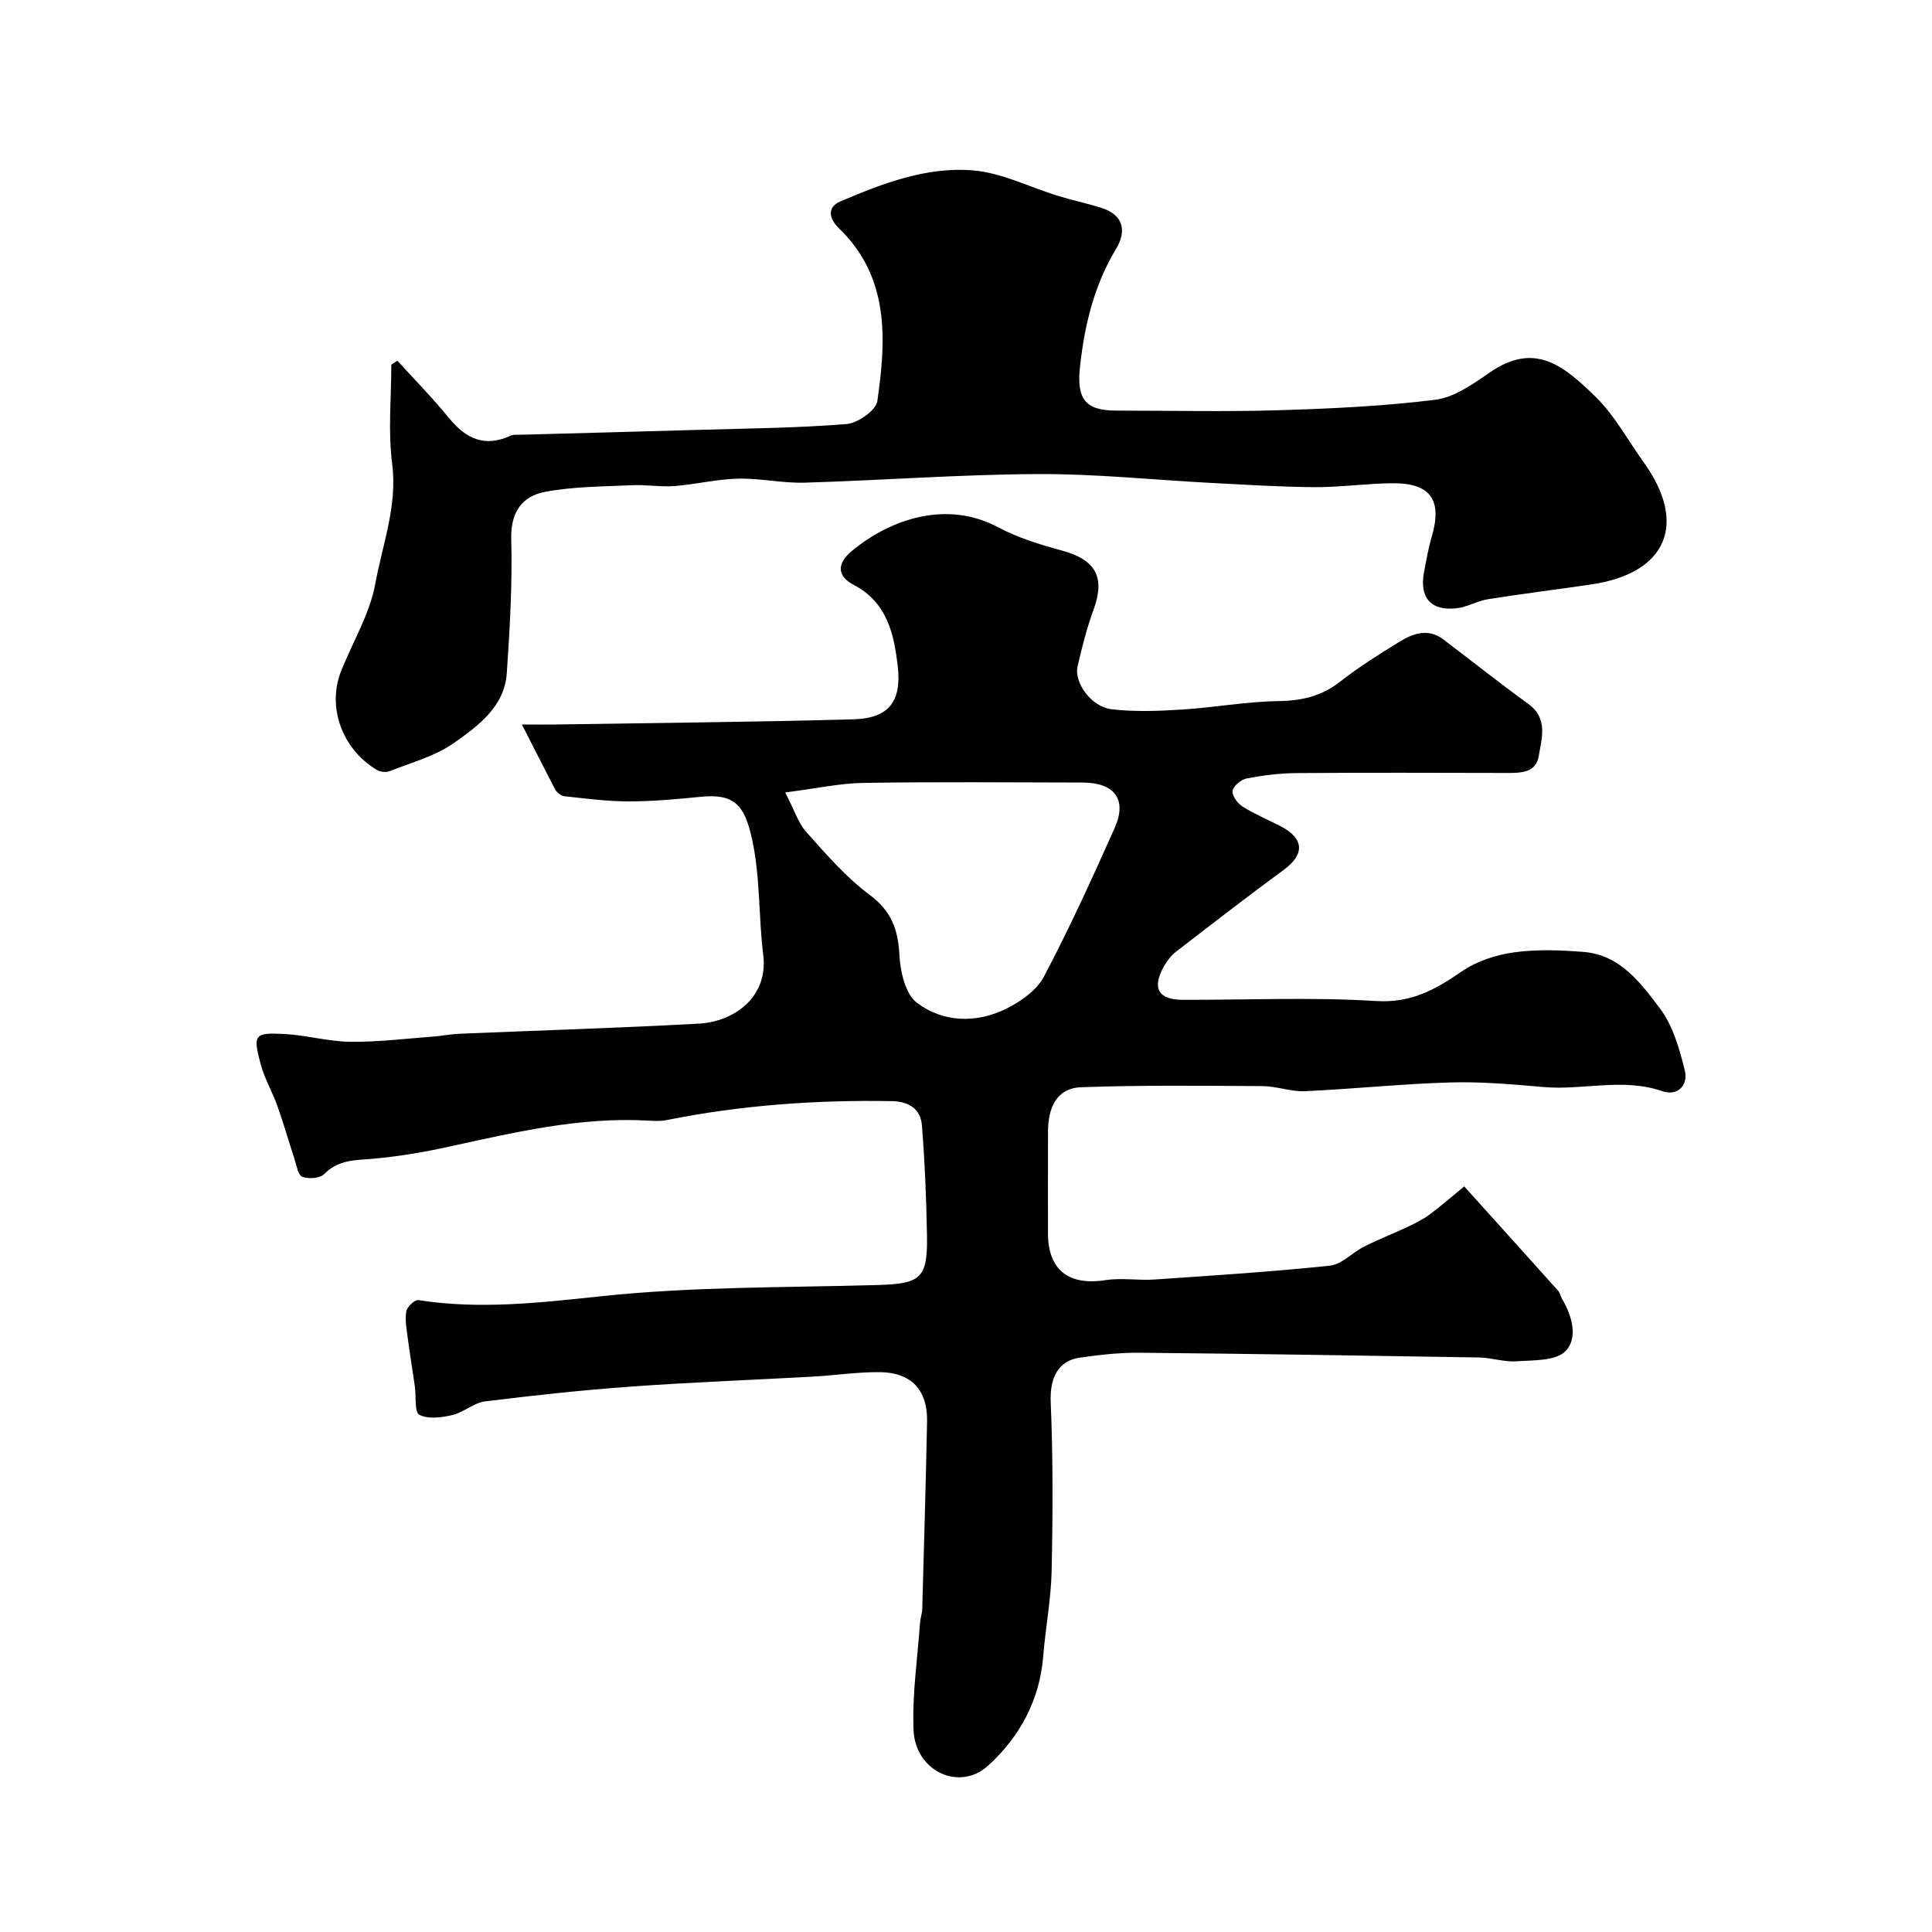
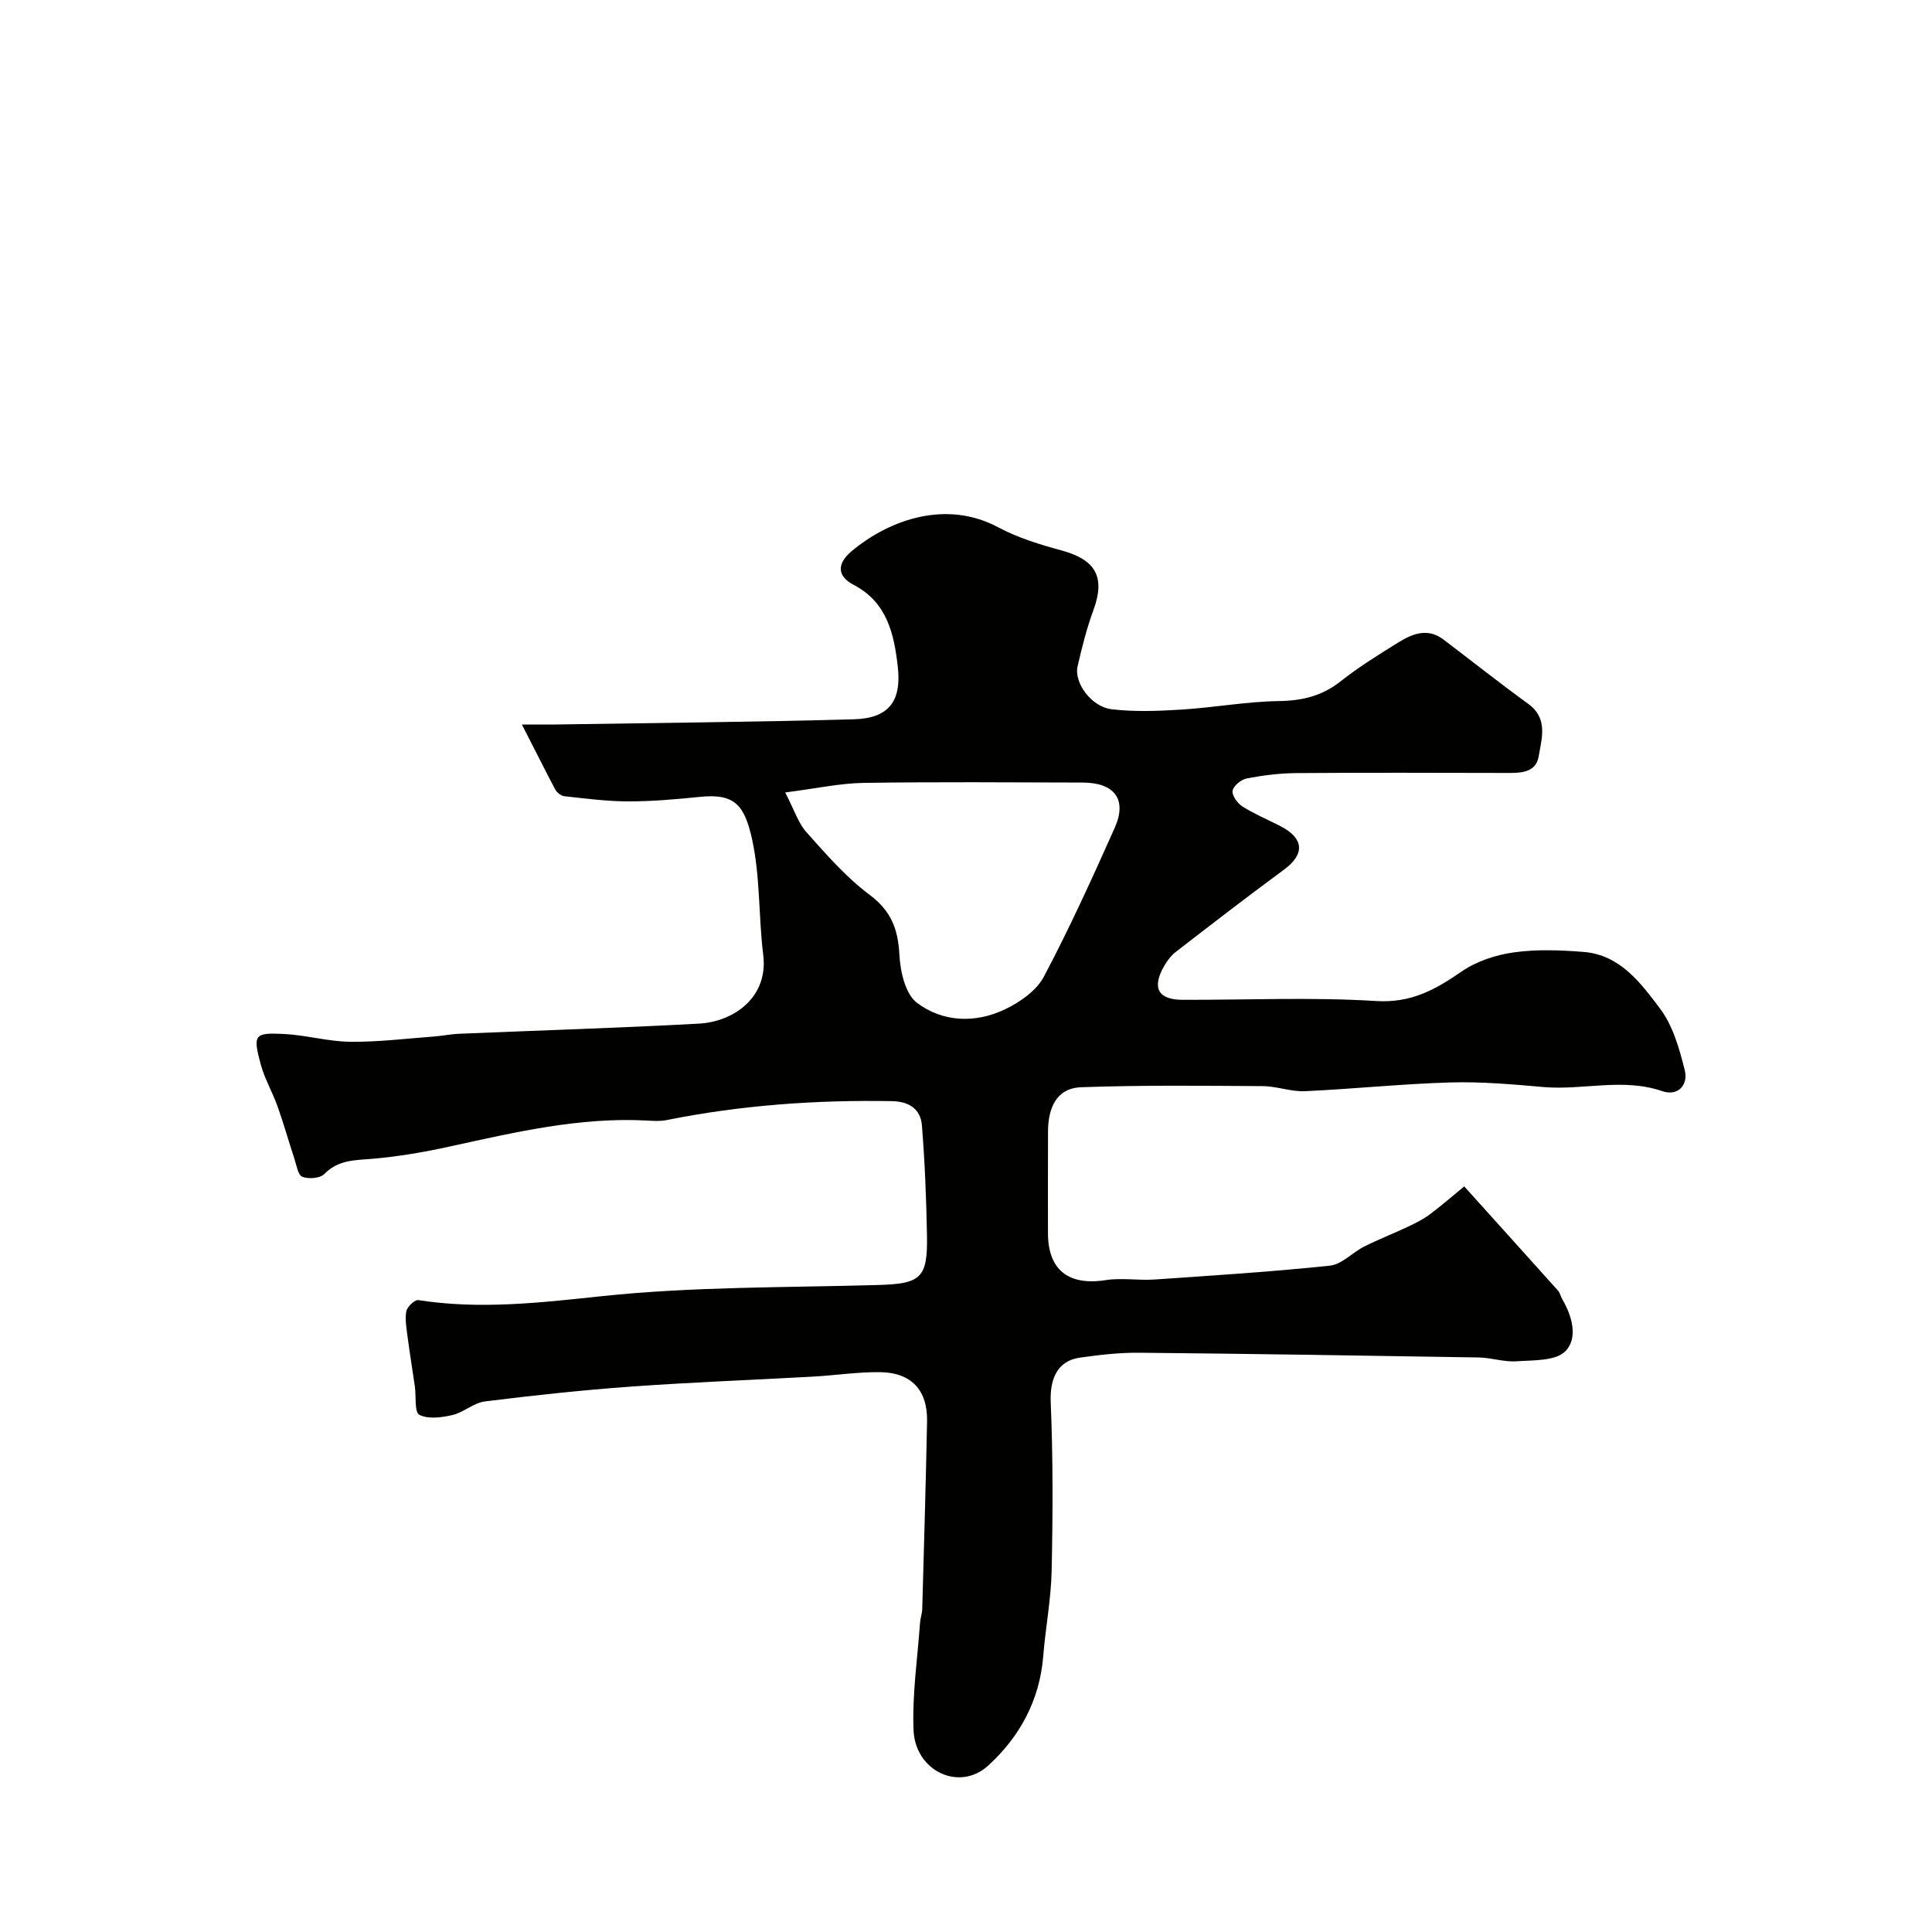
<svg xmlns="http://www.w3.org/2000/svg" enable-background="new 0 0 400 400" viewBox="0 0 400 400">
  <g fill="#010100">
    <path d="m108.05 150c3.27 0 5.1.03 6.92 0 20.6-.33 41.21-.51 61.8-1.08 7.29-.2 9.93-3.77 9.1-10.96-.77-6.65-2.16-13.25-9.16-16.89-3.34-1.74-3.57-4.33-.32-7.02 7.97-6.6 19.64-10.57 30.29-4.87 4.09 2.19 8.69 3.58 13.2 4.81 7.02 1.92 8.99 5.55 6.51 12.3-1.39 3.79-2.39 7.74-3.29 11.68-.77 3.37 2.85 8.37 7.03 8.87 4.78.57 9.7.37 14.53.07 6.71-.42 13.39-1.66 20.1-1.76 4.85-.07 8.92-1.04 12.77-4.07 3.84-3.02 8.02-5.63 12.18-8.19 2.85-1.75 5.96-2.89 9.12-.5 5.87 4.44 11.63 9.03 17.59 13.35 4.17 3.02 2.75 7.18 2.16 10.8-.6 3.69-4.15 3.5-7.2 3.49-14.33-.03-28.67-.08-43 .03-3.43.03-6.89.46-10.26 1.11-1.16.22-2.76 1.54-2.93 2.55-.16.98 1.02 2.61 2.06 3.26 2.48 1.57 5.23 2.71 7.85 4.06 4.94 2.55 5.08 5.83.69 9.05-7.52 5.52-14.9 11.23-22.28 16.93-1.02.78-1.87 1.9-2.51 3.02-2.56 4.51-1.22 6.94 3.83 6.96 13.36.04 26.76-.58 40.07.25 7.23.45 12.26-2.34 17.7-6.1 3.08-2.13 7.08-3.45 10.83-3.97 4.74-.67 9.67-.47 14.47-.09 7.54.61 11.81 6.44 15.79 11.72 2.68 3.56 4.02 8.35 5.13 12.8.75 3.01-1.42 5.42-4.68 4.3-8.16-2.81-16.4-.14-24.57-.85-6.41-.56-12.88-1.14-19.29-.95-10.04.29-20.07 1.35-30.11 1.81-2.89.13-5.82-1.03-8.74-1.05-12.52-.08-25.05-.22-37.56.23-5.23.18-6.87 4.41-6.89 9.16-.03 7-.01 14-.01 21 0 7.69 4.26 10.98 11.98 9.77 3.29-.51 6.73.11 10.08-.12 12.12-.83 24.25-1.6 36.32-2.87 2.47-.26 4.66-2.73 7.1-3.96 2.95-1.48 6.04-2.68 9.03-4.09 1.56-.74 3.14-1.53 4.52-2.55 2.41-1.79 4.67-3.78 7.15-5.81 6.86 7.62 13.16 14.59 19.43 21.59.42.47.53 1.19.86 1.75 2.09 3.55 3.31 8.1.65 10.79-2.03 2.05-6.63 1.84-10.13 2.08-2.57.18-5.19-.75-7.8-.79-23.43-.39-46.87-.76-70.3-.98-4.09-.04-8.21.44-12.26 1.01-4.7.66-6.26 4.41-6.06 9.25.49 11.63.44 23.3.19 34.94-.13 5.88-1.27 11.74-1.74 17.62-.73 9.13-4.89 16.73-11.4 22.66-5.98 5.45-15.1 1.14-15.45-7.35-.3-7.37.82-14.79 1.34-22.19.07-.98.43-1.93.46-2.91.36-12.93.74-25.87 1-38.8.13-6.48-3.26-10.15-9.76-10.21-4.6-.05-9.19.66-13.8.92-12.53.7-25.08 1.16-37.6 2.06-10.15.73-20.28 1.82-30.38 3.08-2.32.29-4.4 2.27-6.74 2.82-2.22.52-5.01.89-6.84-.05-1.04-.54-.64-3.83-.93-5.88-.48-3.39-1.05-6.77-1.49-10.16-.23-1.79-.59-3.66-.28-5.39.17-.93 1.75-2.43 2.48-2.32 12.74 2 25.23.54 37.99-.81 18.89-2 38.03-1.77 57.07-2.31 8.98-.25 10.43-1.36 10.26-10.32-.14-7.59-.44-15.19-1.05-22.75-.27-3.36-2.66-4.94-6.2-5-15.71-.28-31.28.83-46.7 3.93-1.29.26-2.66.16-3.99.09-13.96-.76-27.38 2.43-40.85 5.37-5.25 1.15-10.6 2.08-15.95 2.54-3.68.31-7.14.19-10.04 3.16-.88.9-3.23 1.07-4.54.58-.89-.33-1.2-2.37-1.63-3.69-1.2-3.64-2.24-7.35-3.53-10.96-1.03-2.9-2.64-5.62-3.44-8.57-1.69-6.24-1.38-6.68 4.9-6.35 4.56.24 9.08 1.56 13.63 1.61 5.72.06 11.46-.65 17.19-1.08 1.8-.13 3.58-.51 5.38-.58 16.53-.7 33.08-1.19 49.6-2.1 7.3-.4 14.4-5.51 13.32-14.21-.99-7.98-.6-16.21-2.32-24-1.57-7.08-3.63-9.47-10.77-8.74-4.92.5-9.86.94-14.8.94-4.43 0-8.86-.59-13.28-1.07-.7-.07-1.57-.78-1.92-1.43-2.16-4.12-4.25-8.3-6.88-13.42zm54.52 14.07c1.87 3.6 2.68 6.31 4.39 8.22 4.09 4.58 8.2 9.33 13.08 12.97 4.49 3.35 5.89 7.12 6.17 12.41.18 3.45 1.22 8.11 3.61 9.93 5.41 4.09 12.22 4.31 18.42 1.29 3.04-1.48 6.38-3.83 7.89-6.69 5.31-10.05 10.03-20.42 14.66-30.81 2.61-5.85-.01-9.35-6.61-9.37-15.13-.04-30.26-.16-45.39.07-4.84.07-9.66 1.14-16.22 1.98z" />
-     <path d="m82.28 74.68c3.58 3.95 7.33 7.75 10.69 11.88 3.51 4.32 7.44 6.11 12.78 3.63.56-.26 1.31-.16 1.97-.18 12.27-.34 24.53-.65 36.8-1.01 10.27-.3 20.56-.38 30.78-1.21 2.31-.19 6.06-2.82 6.34-4.74 1.85-12.79 2.54-25.64-7.92-35.76-2.27-2.2-2.37-4.46.26-5.58 8.76-3.74 17.88-7.24 27.48-6.43 6.01.5 11.8 3.51 17.71 5.31 2.94.9 5.97 1.52 8.9 2.46 4.65 1.5 5.18 4.88 2.97 8.53-4.49 7.45-6.44 15.53-7.41 24.07-.78 6.82.89 9.35 7.44 9.36 11.17 0 22.34.26 33.49-.07 10.88-.33 21.79-.83 32.57-2.17 3.94-.49 7.82-3.23 11.26-5.62 9.25-6.4 15.18-1.68 22.1 5.15 3.89 3.84 6.57 8.9 9.81 13.4 9.17 12.75 4.8 23-10.84 25.3-7.11 1.05-14.24 1.92-21.34 3.05-2.22.35-4.31 1.62-6.52 1.88-5.36.63-7.79-2.21-6.76-7.55.46-2.4.87-4.82 1.56-7.16 2.26-7.61-.13-11.2-7.97-11.17-5.43.03-10.85.84-16.28.81-7.09-.04-14.19-.51-21.28-.87-12.04-.63-24.07-1.91-36.1-1.84-16.06.08-32.11 1.3-48.18 1.78-4.59.14-9.21-.94-13.8-.83-4.38.1-8.73 1.19-13.12 1.53-2.92.22-5.89-.31-8.82-.17-6.01.28-12.12.26-17.99 1.37-4.72.89-7.15 4.15-7.01 9.71.24 9.25-.29 18.54-.92 27.79-.47 7-5.94 10.96-10.96 14.5-3.87 2.73-8.76 4.03-13.26 5.82-.77.31-2 .17-2.72-.26-7.24-4.37-10.33-13.09-7.33-20.56 2.41-6 5.92-11.78 7.05-18.01 1.49-8.17 4.61-16.12 3.48-24.85-.87-6.71-.17-13.63-.17-20.46.41-.29.84-.56 1.26-.83z" />
  </g>
</svg>